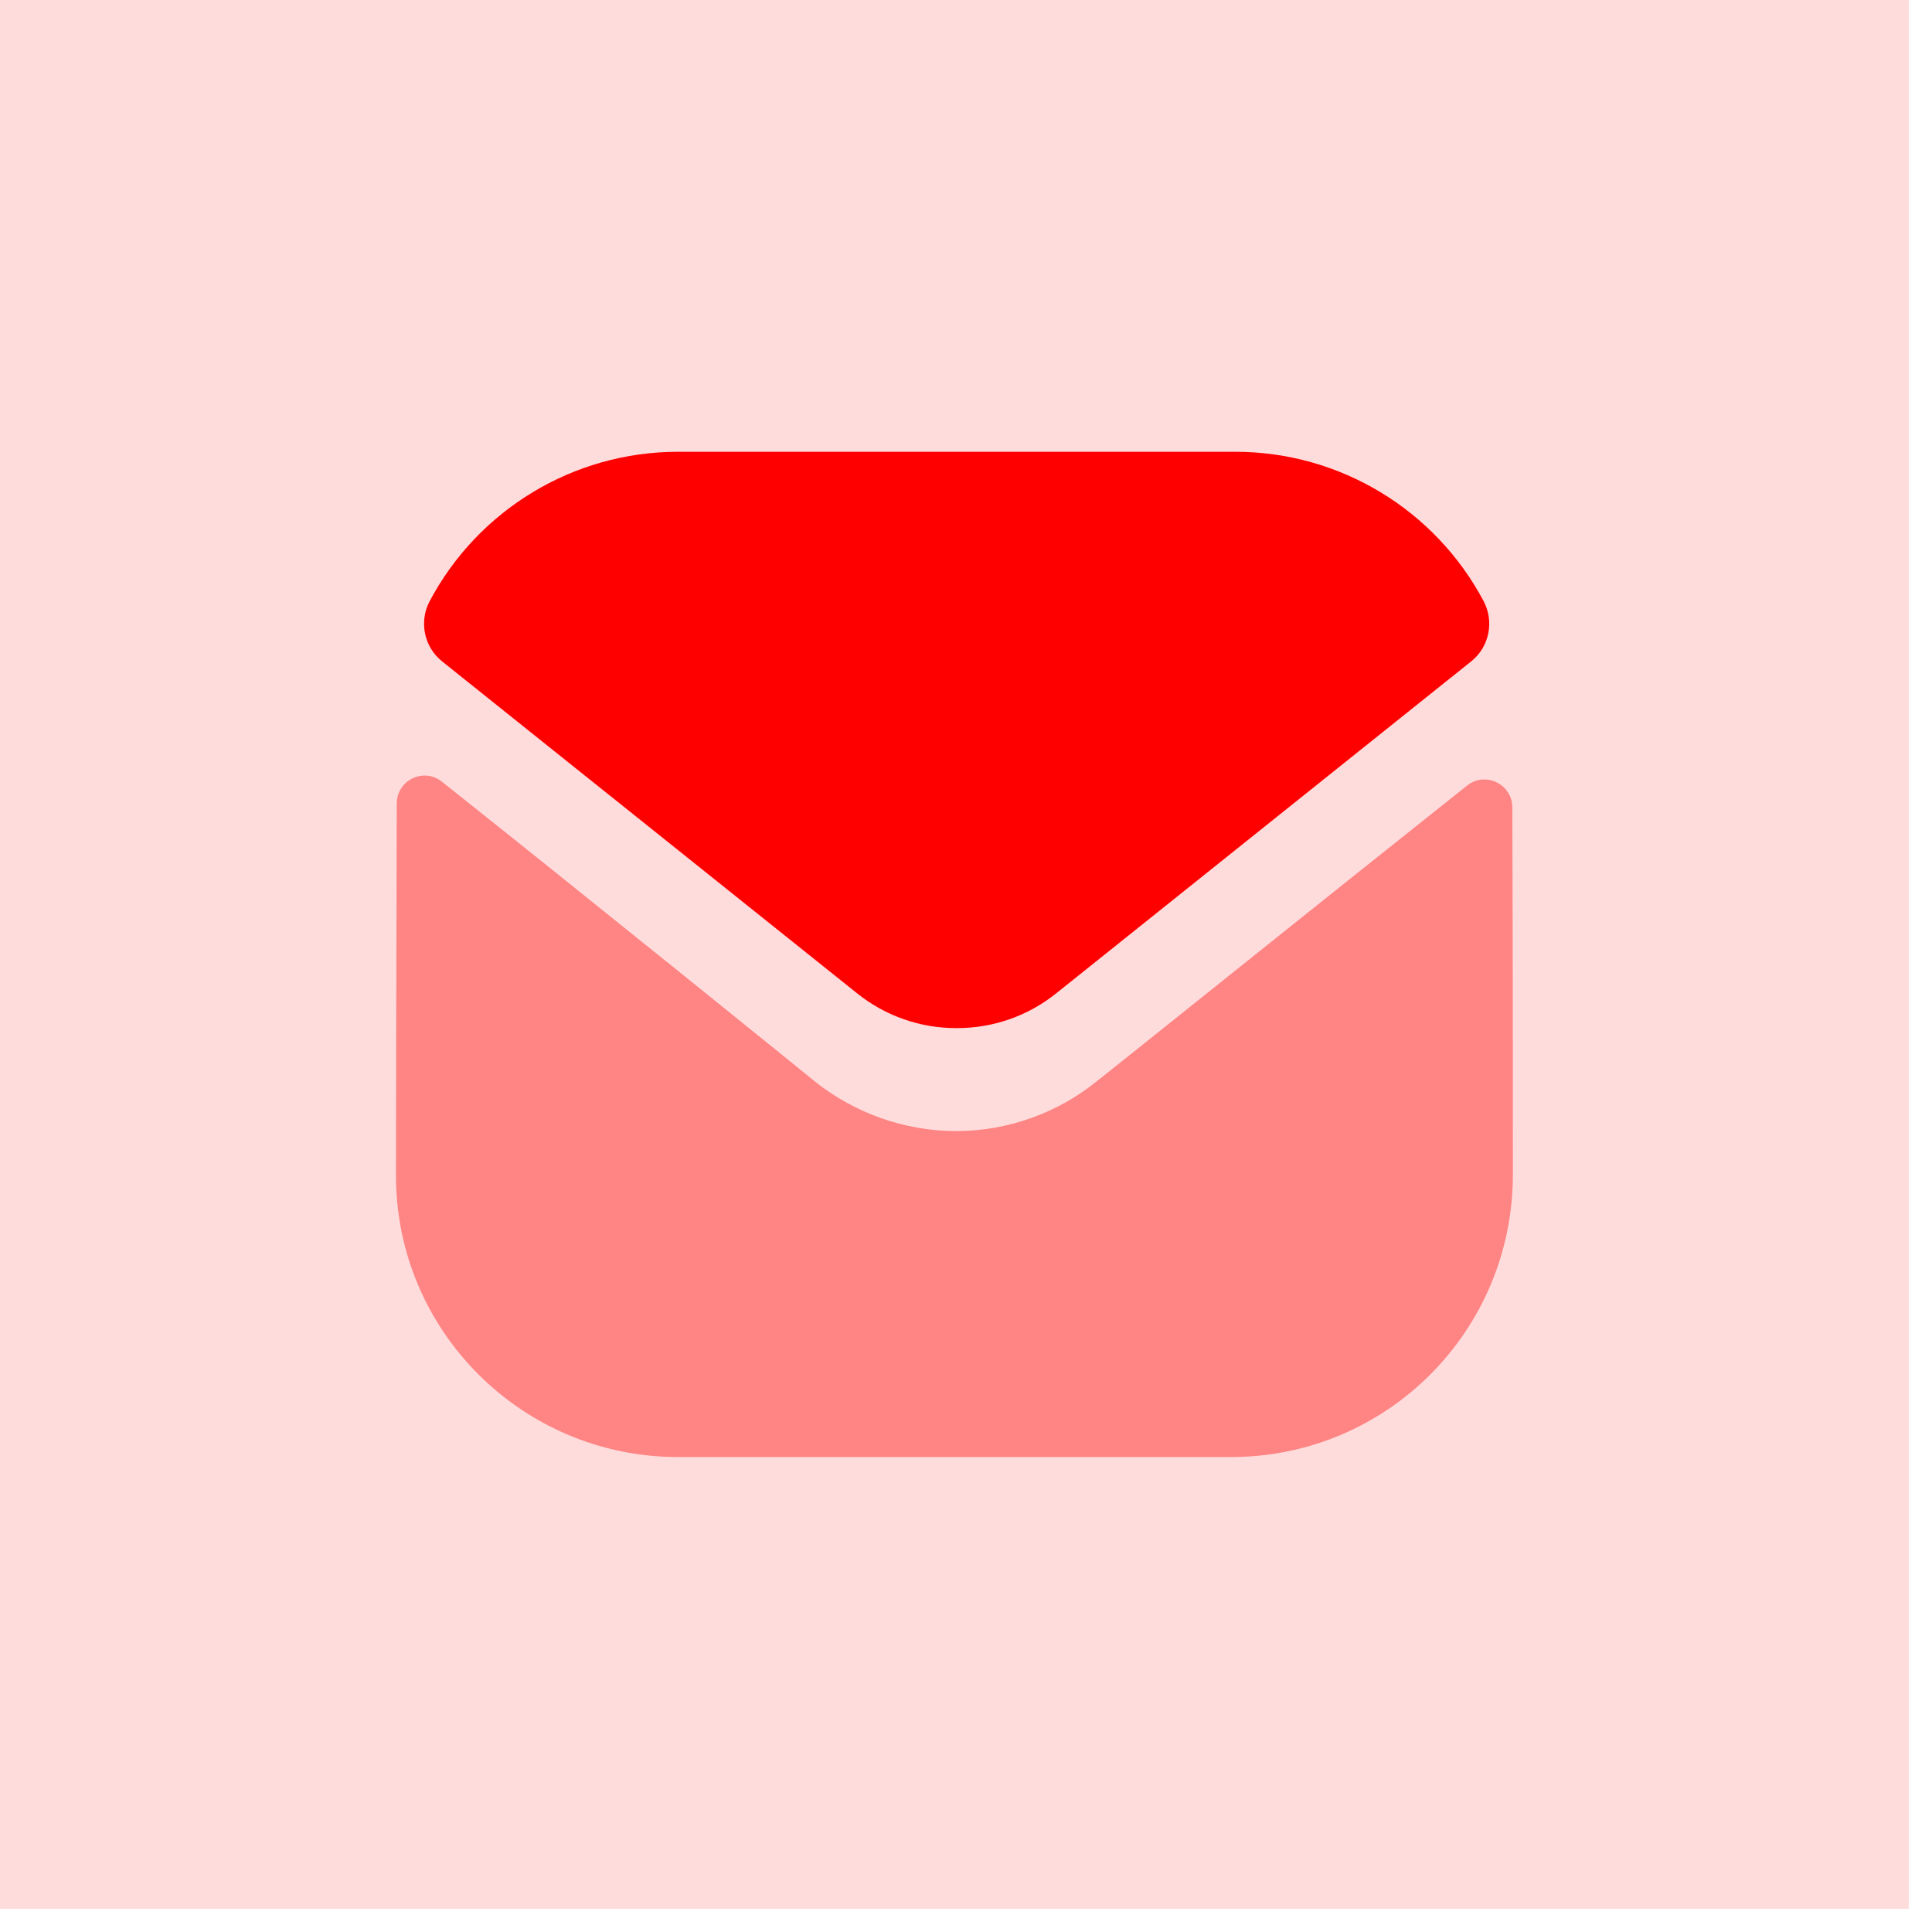
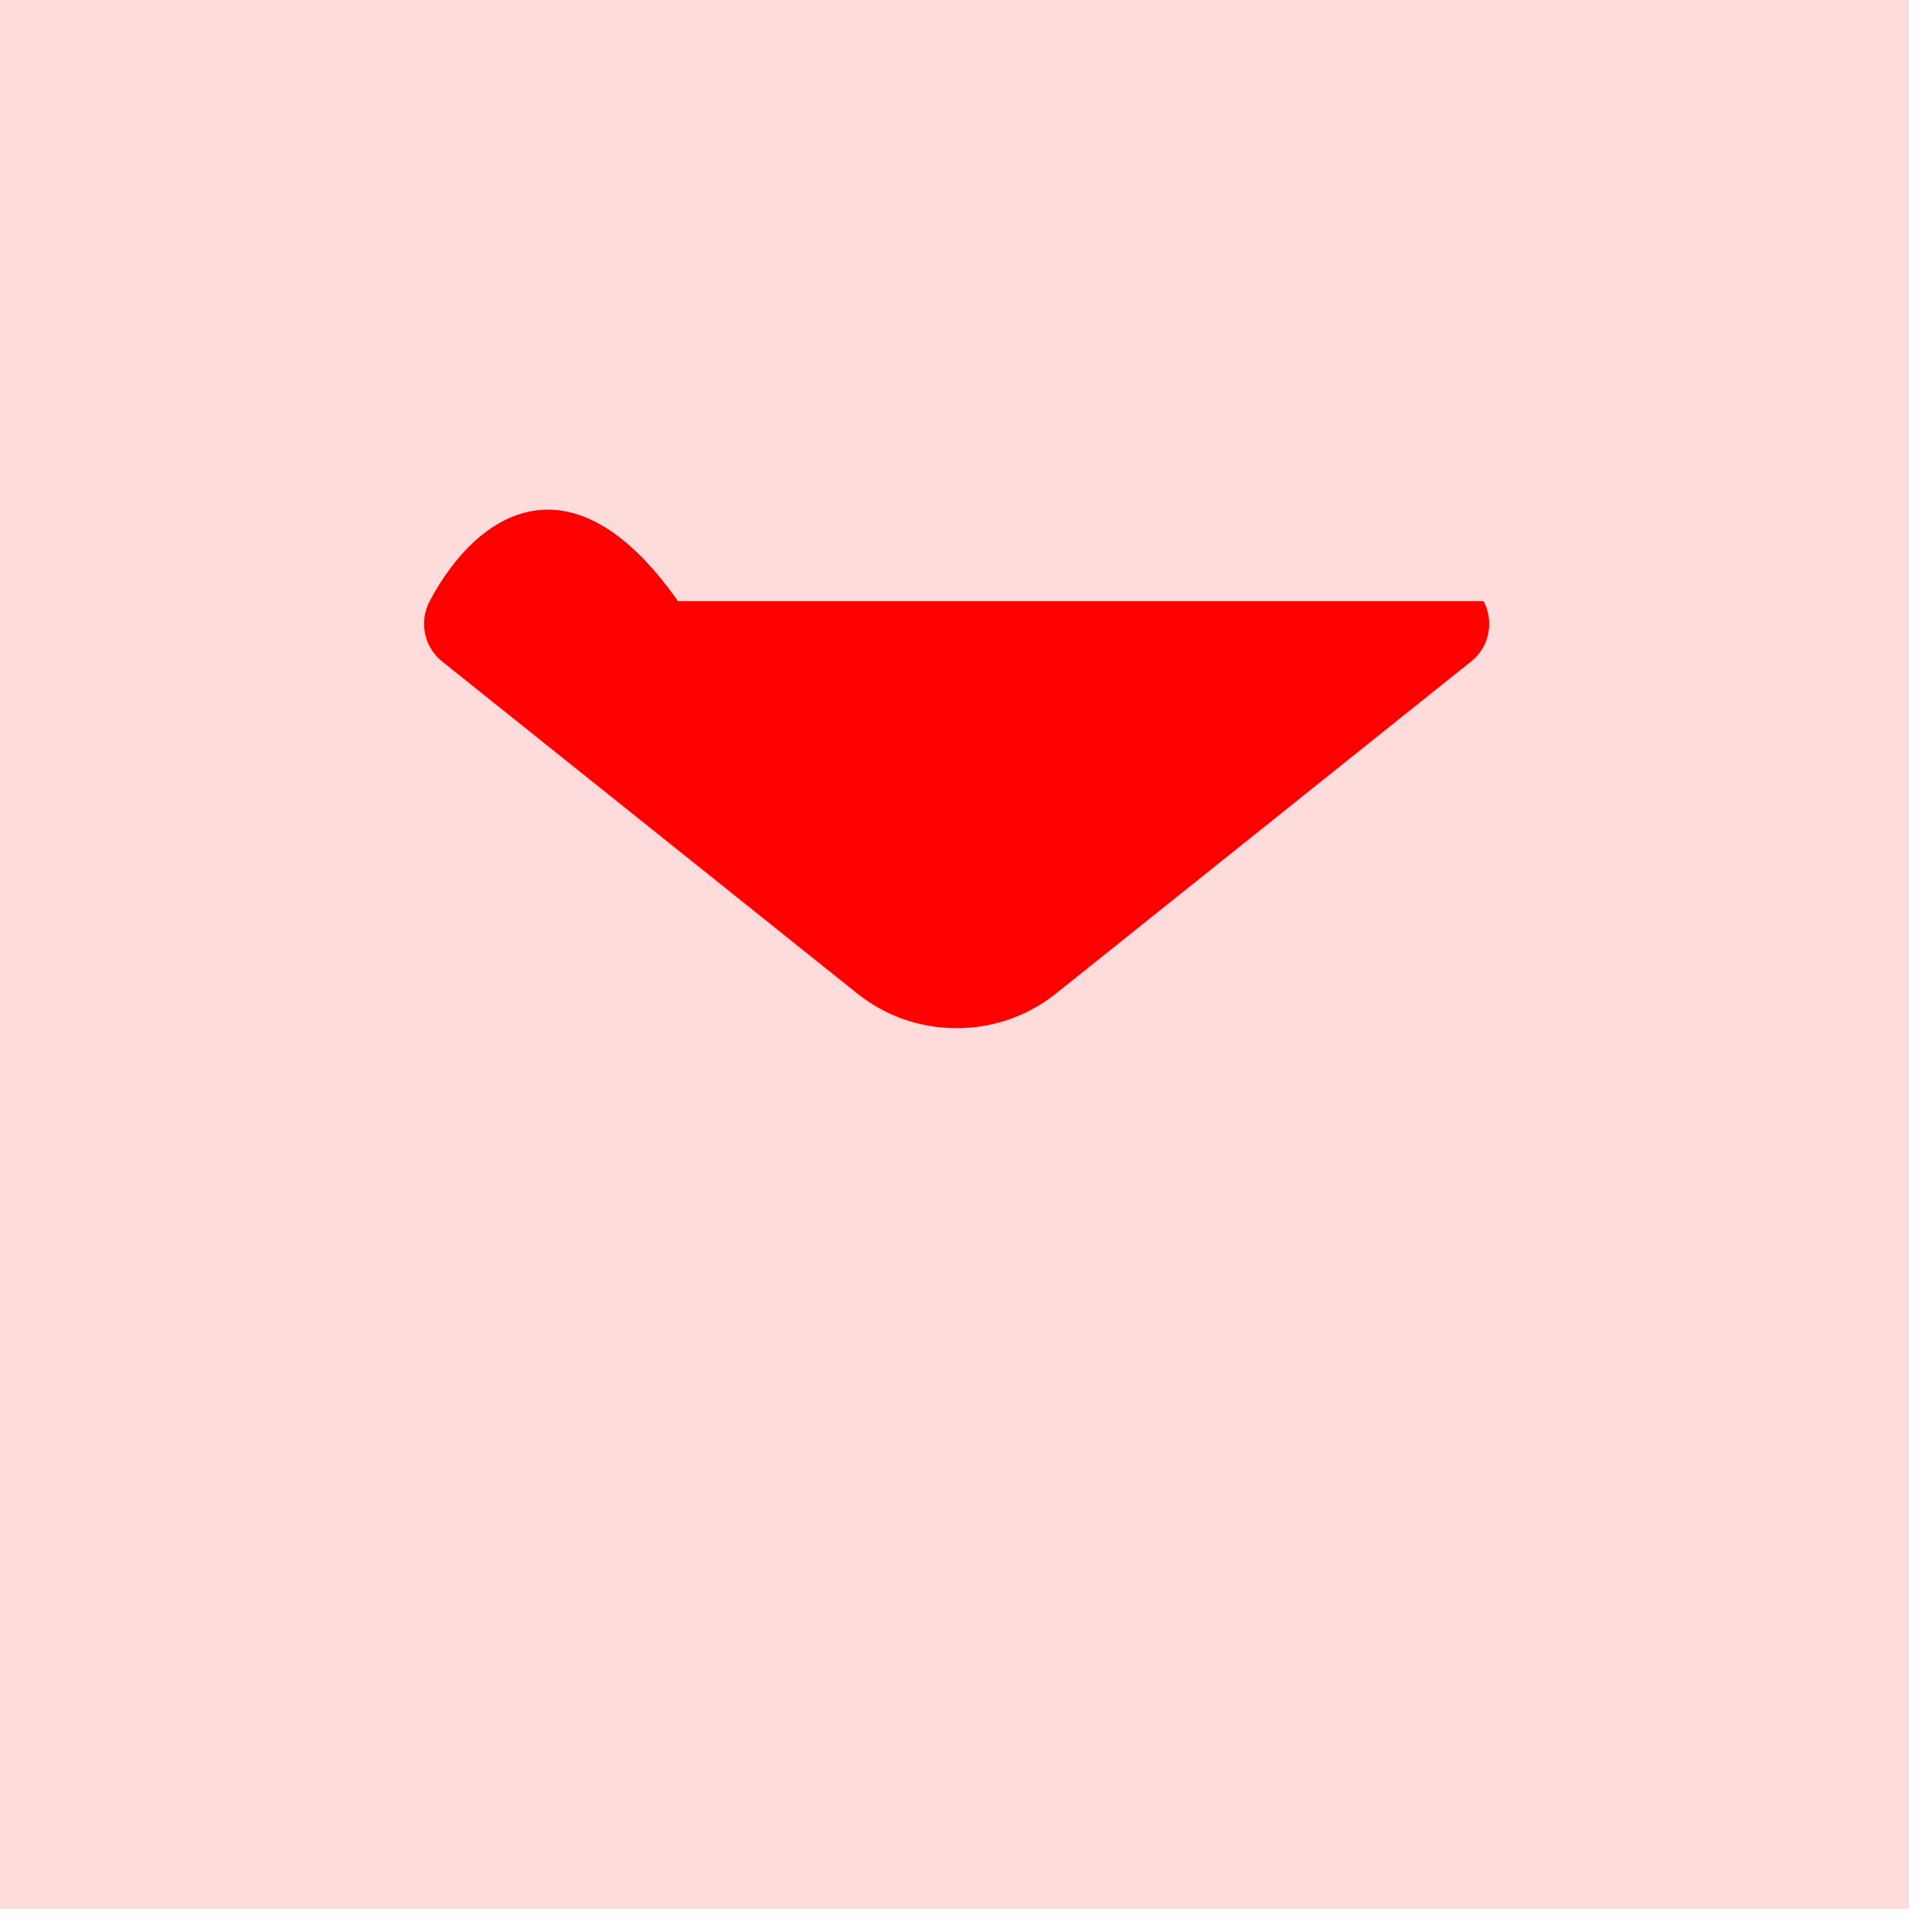
<svg xmlns="http://www.w3.org/2000/svg" width="81" height="81" viewBox="0 0 81 81" fill="none">
  <g clip-path="url(#clip0_1_114)">
-     <path opacity="0.4" d="M63.428 49.24C63.428 55.772 58.183 61.064 51.651 61.087H51.627H28.424C21.916 61.087 16.601 55.819 16.601 49.287V49.263C16.601 49.263 16.615 38.9 16.633 33.688C16.636 32.71 17.76 32.162 18.525 32.771C24.088 37.184 34.037 45.231 34.161 45.337C35.823 46.669 37.931 47.421 40.084 47.421C42.239 47.421 44.346 46.669 46.008 45.311C46.132 45.229 55.858 37.423 61.506 32.937C62.274 32.326 63.402 32.874 63.405 33.85C63.428 39.022 63.428 49.24 63.428 49.24Z" fill="#FF0000" />
-     <path d="M62.201 25.202C60.173 21.381 56.184 18.941 51.791 18.941H28.424C24.032 18.941 20.042 21.381 18.015 25.202C17.561 26.057 17.776 27.122 18.532 27.726L35.917 41.632C37.134 42.615 38.609 43.104 40.084 43.104C40.094 43.104 40.101 43.104 40.108 43.104C40.115 43.104 40.124 43.104 40.131 43.104C41.606 43.104 43.081 42.615 44.299 41.632L61.684 27.726C62.44 27.122 62.655 26.057 62.201 25.202Z" fill="#FF0000" />
+     <path d="M62.201 25.202H28.424C24.032 18.941 20.042 21.381 18.015 25.202C17.561 26.057 17.776 27.122 18.532 27.726L35.917 41.632C37.134 42.615 38.609 43.104 40.084 43.104C40.094 43.104 40.101 43.104 40.108 43.104C40.115 43.104 40.124 43.104 40.131 43.104C41.606 43.104 43.081 42.615 44.299 41.632L61.684 27.726C62.44 27.122 62.655 26.057 62.201 25.202Z" fill="#FF0000" />
    <path opacity="0.14" d="M80.028 0H0V80.028H80.028V0Z" fill="#FF0000" />
  </g>
  <defs>
    <clipPath id="clip0_1_114">
      <rect width="81" height="81" fill="white" />
    </clipPath>
  </defs>
</svg>